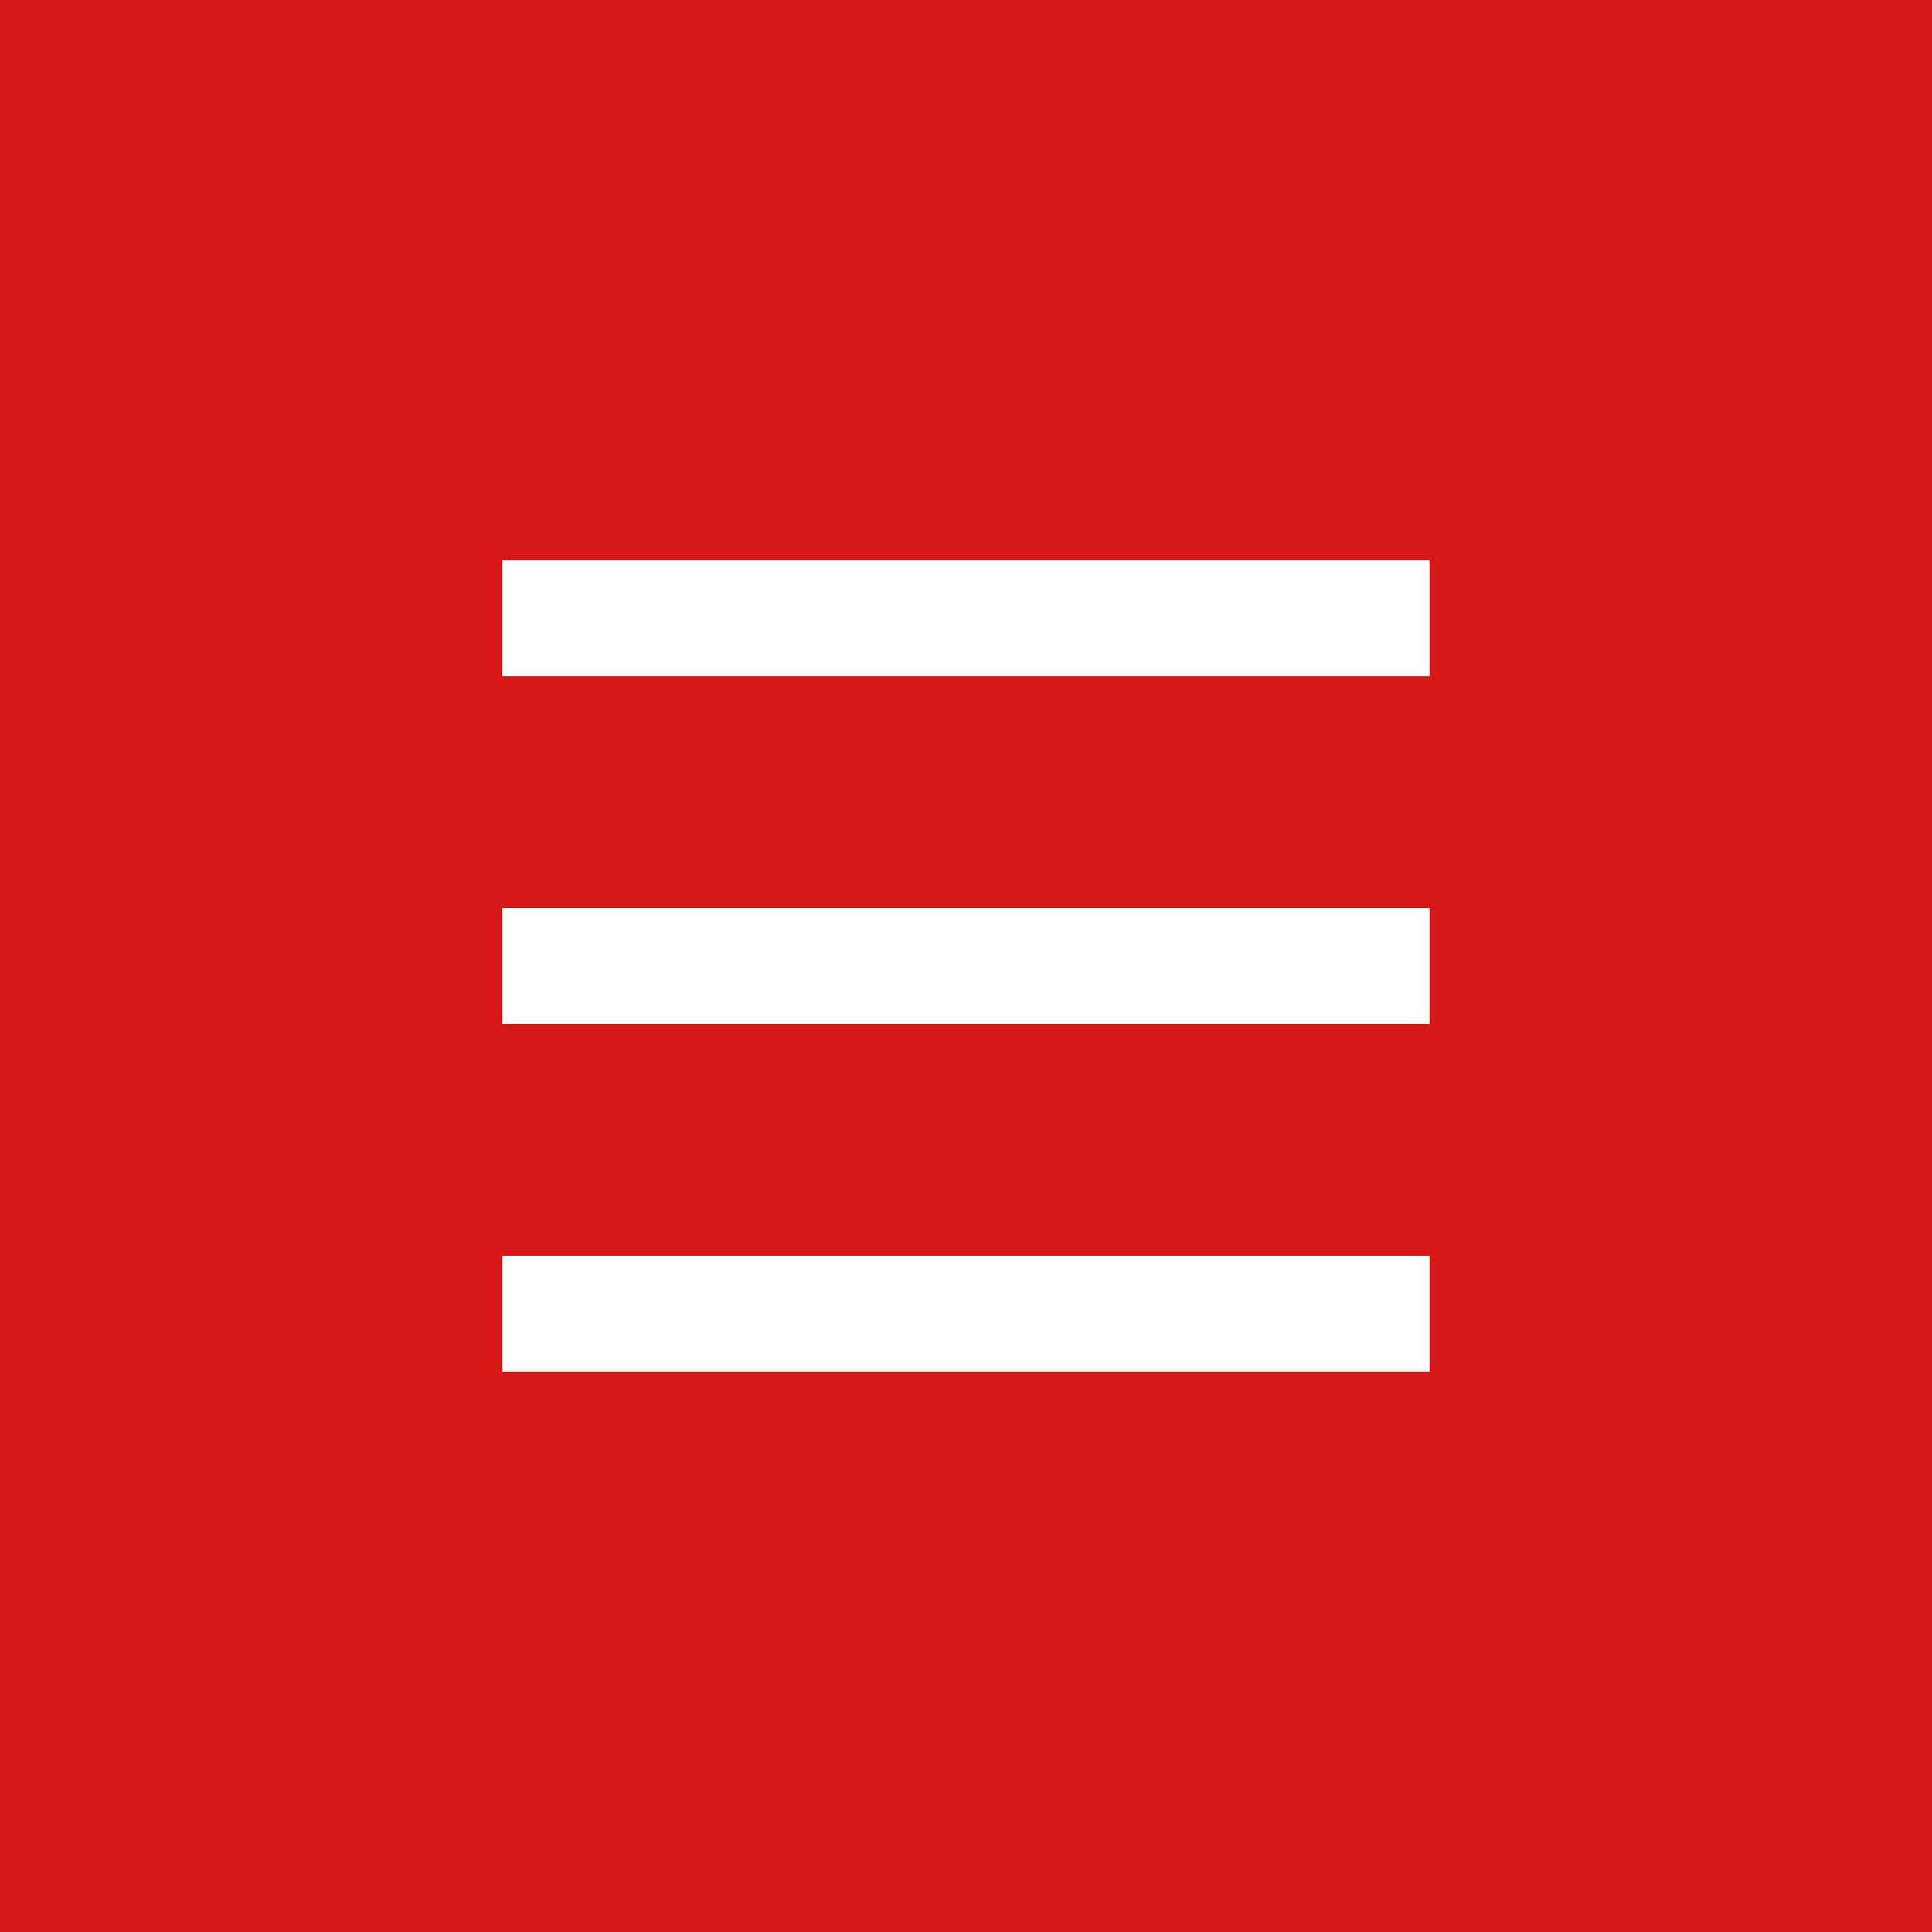
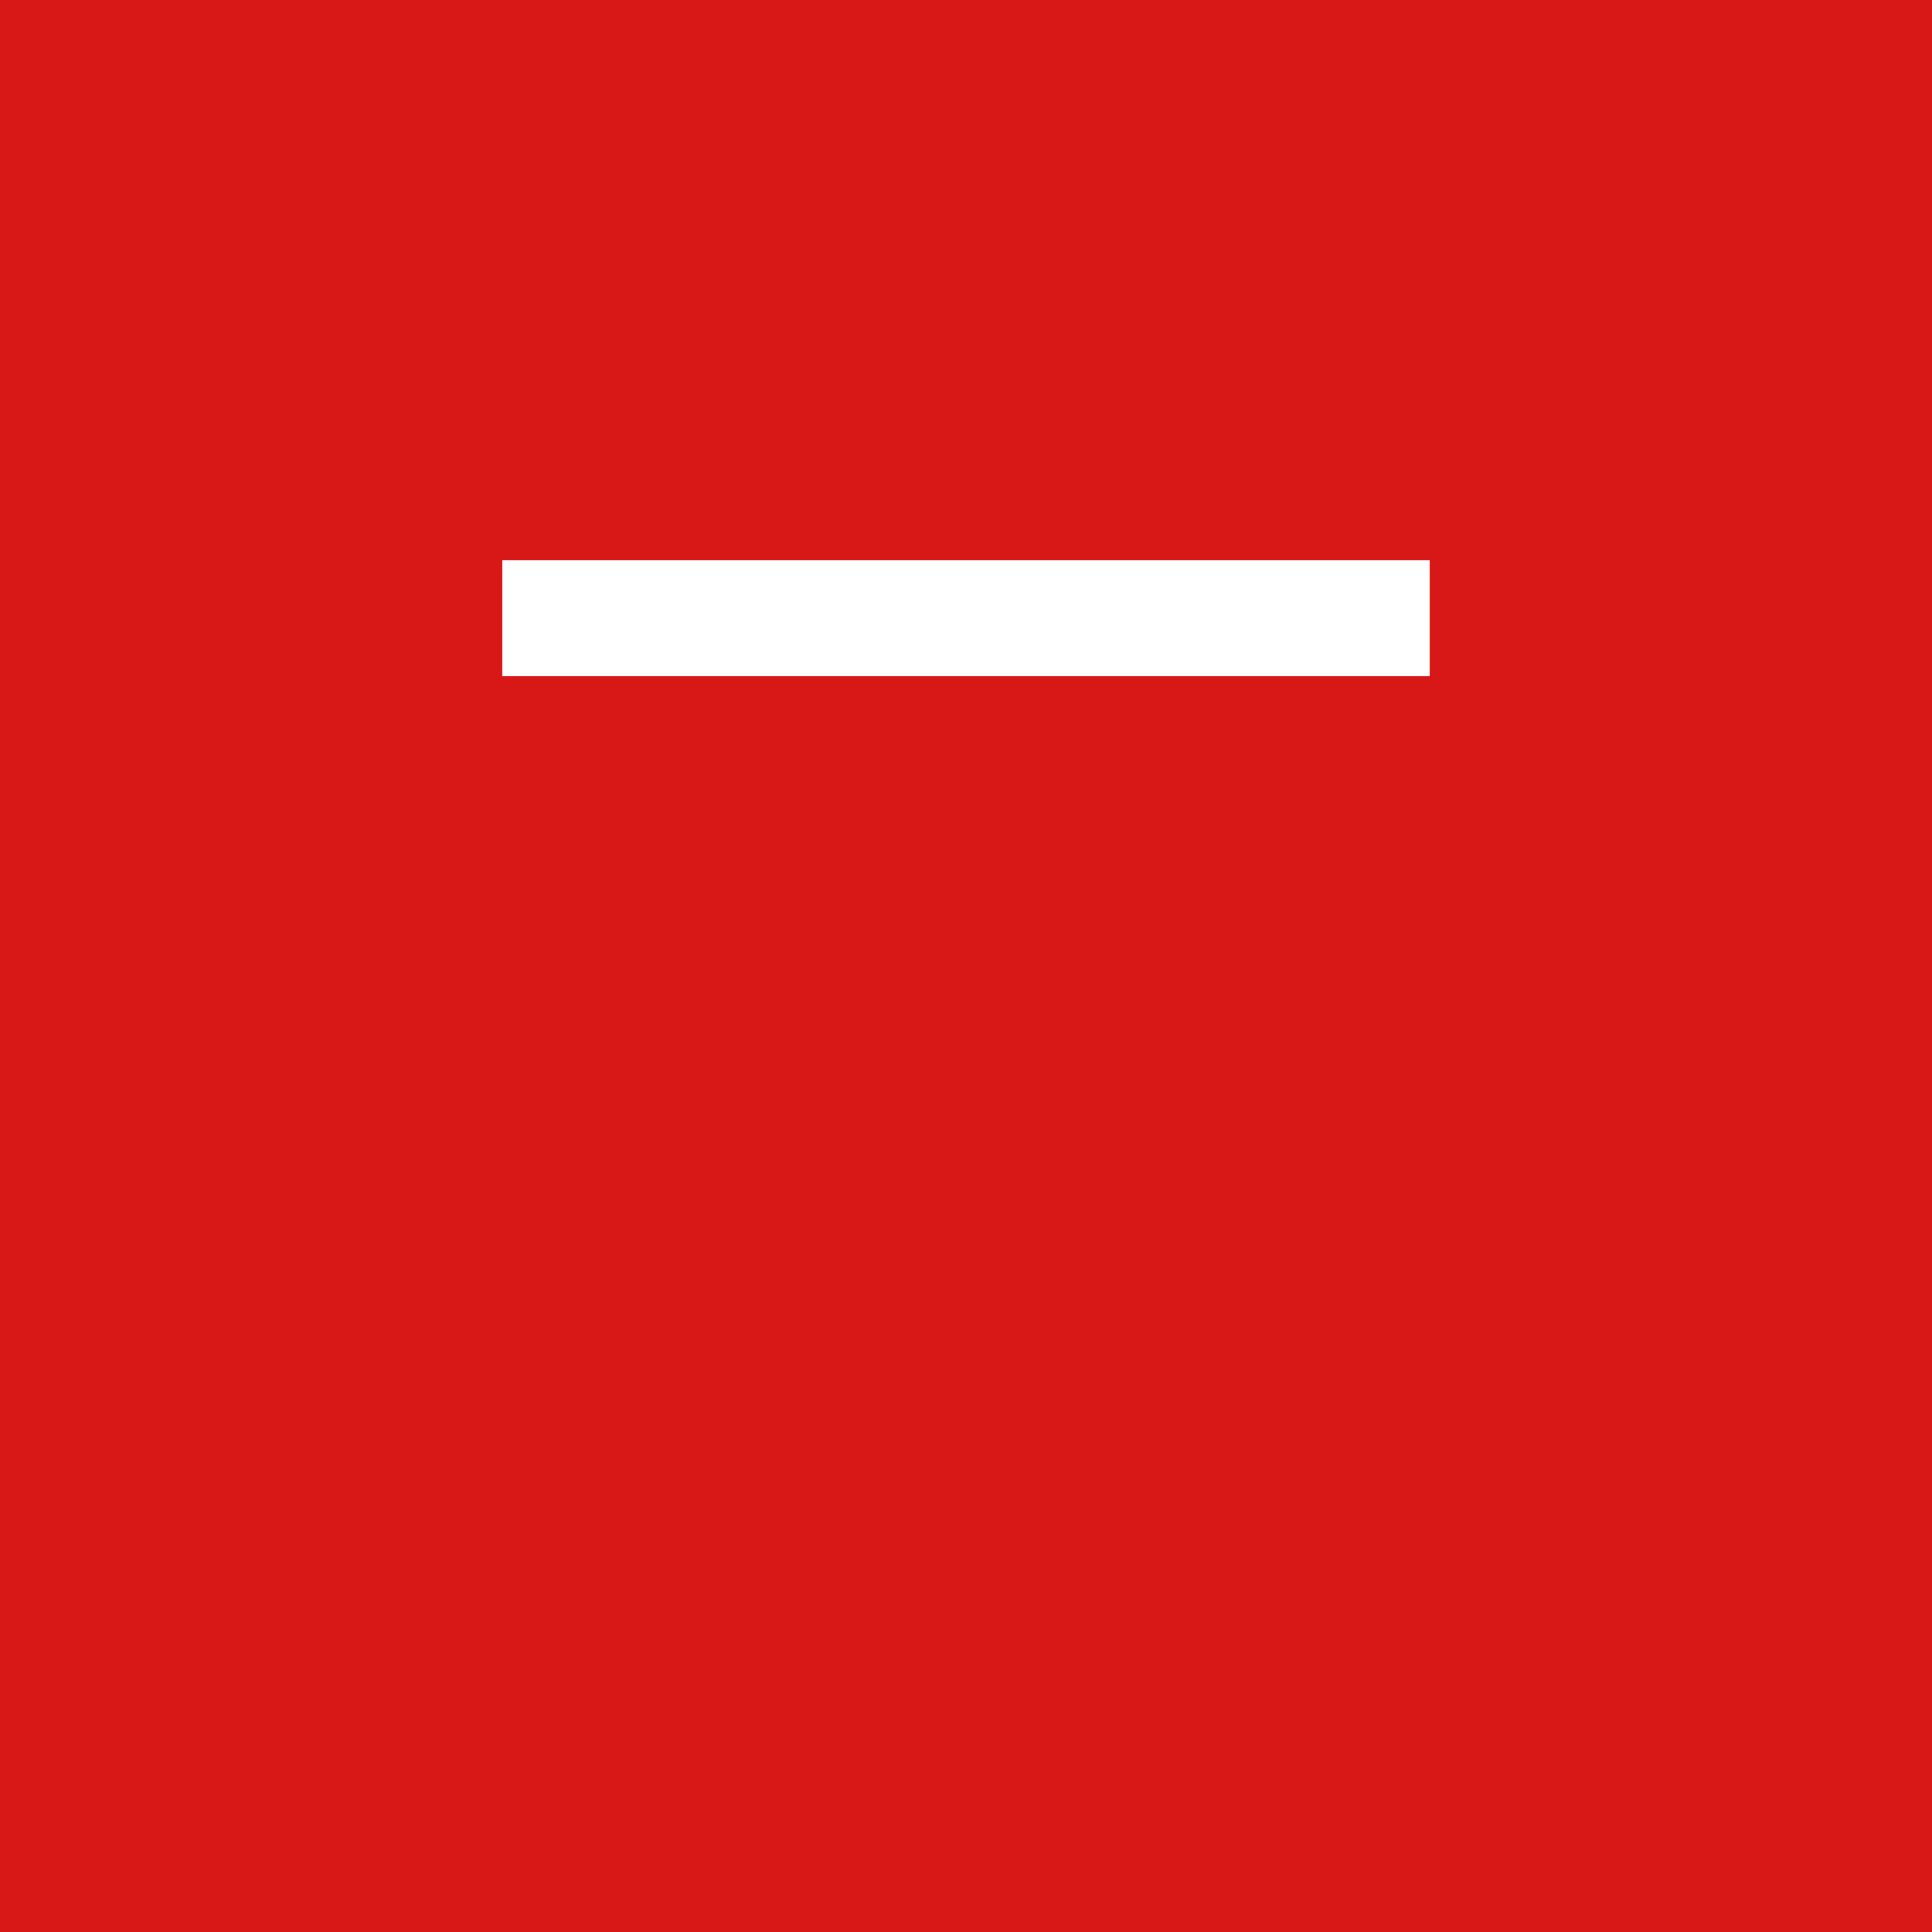
<svg xmlns="http://www.w3.org/2000/svg" width="100" height="100" viewBox="0 0 100 100" fill="none">
  <rect width="100" height="100" fill="#D71816" />
  <rect x="26" y="29" width="48" height="6" fill="white" />
-   <rect x="26" y="47" width="48" height="6" fill="white" />
-   <rect x="26" y="65" width="48" height="6" fill="white" />
</svg>